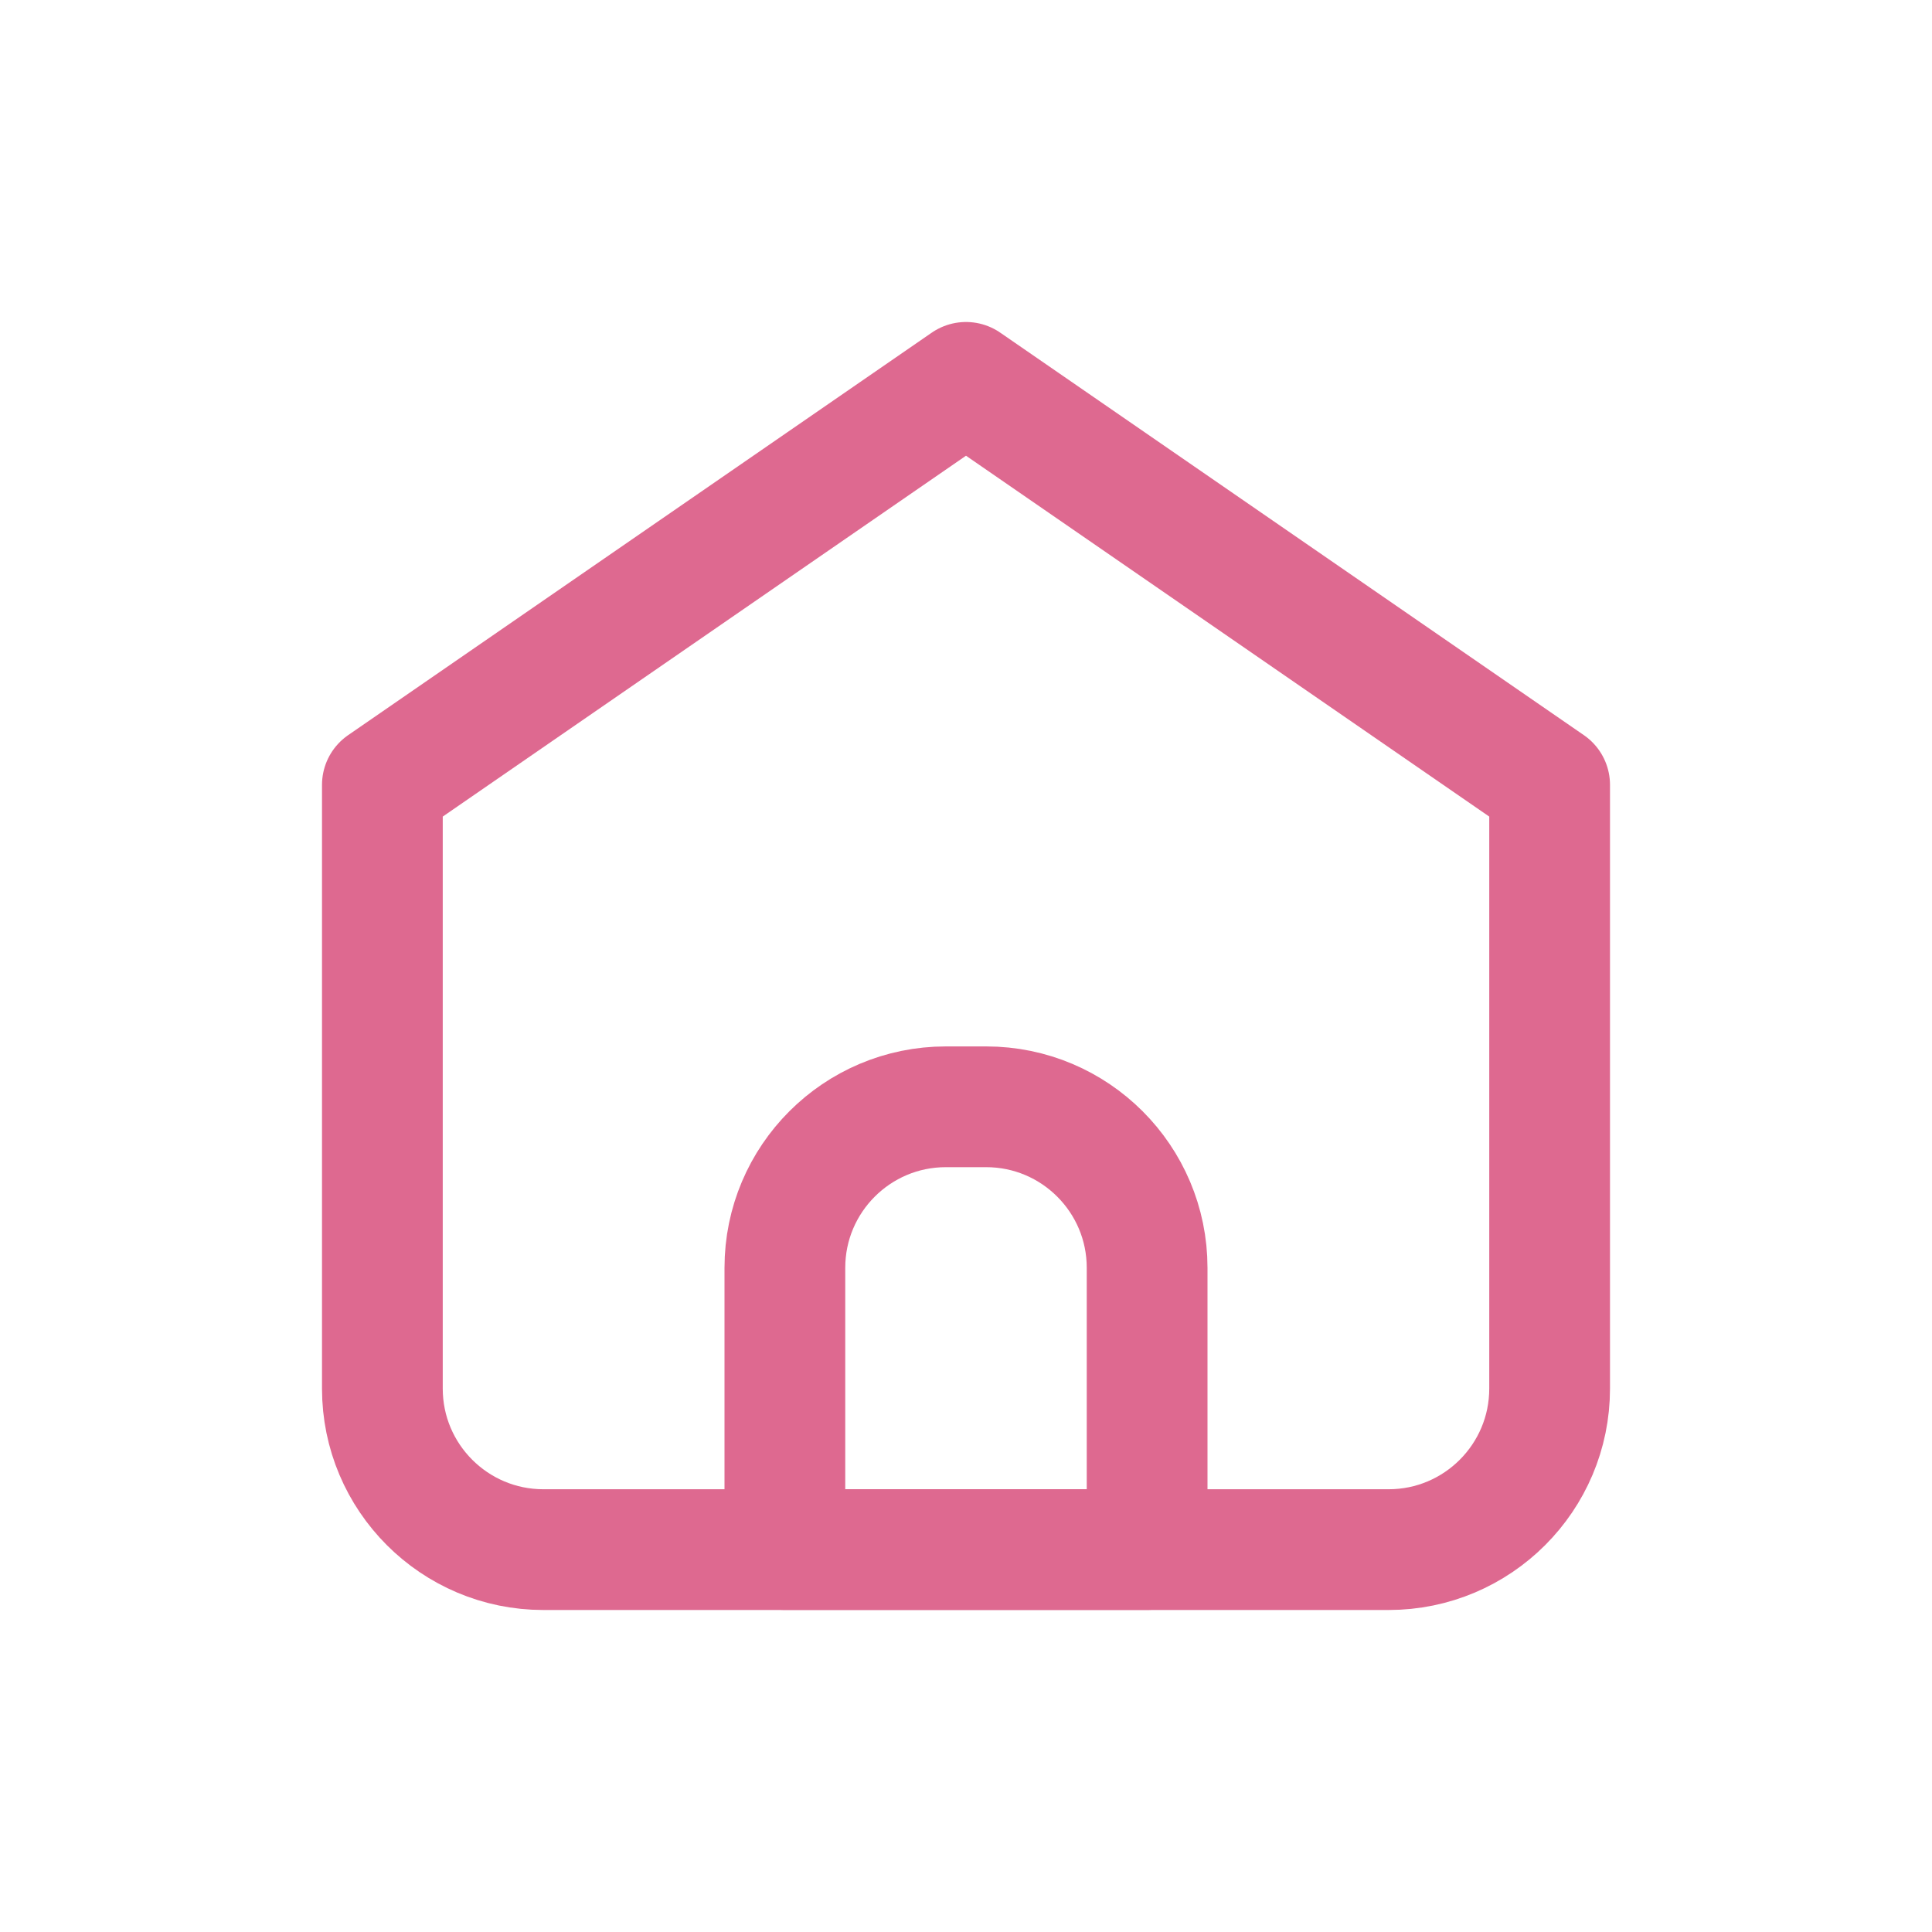
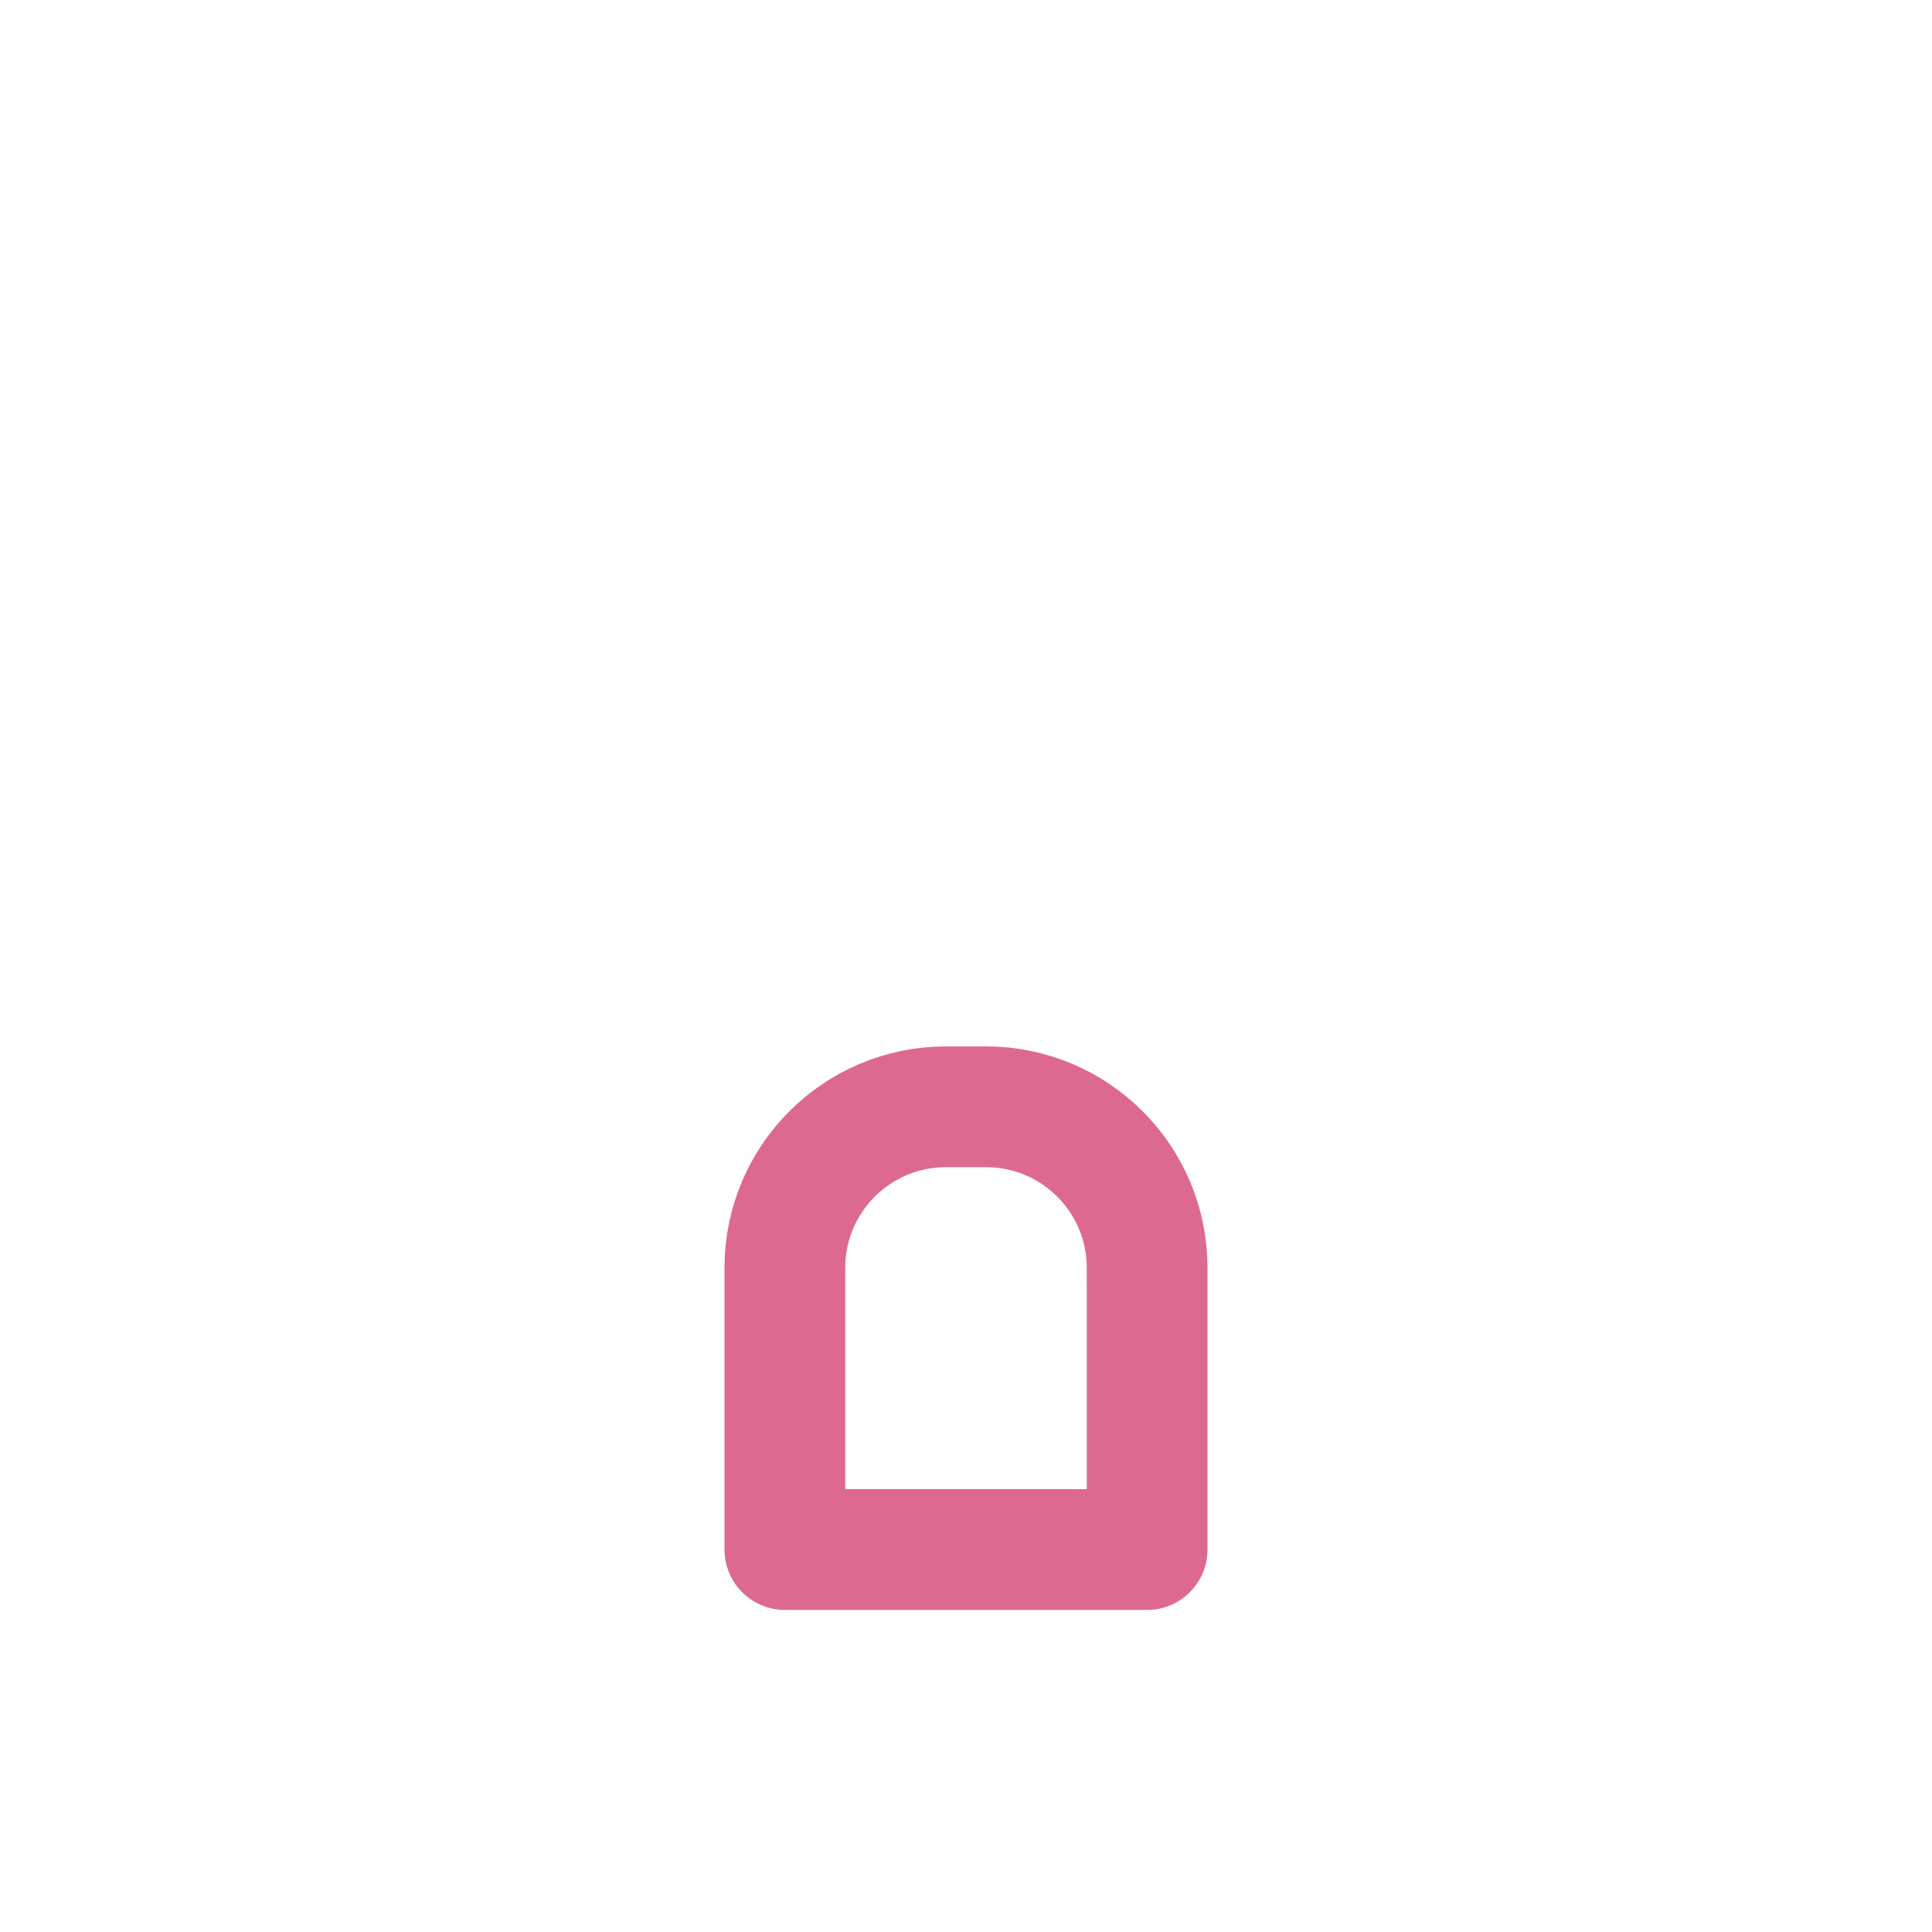
<svg xmlns="http://www.w3.org/2000/svg" version="1.1" id="Layer_1" x="0px" y="0px" width="24px" height="24px" viewBox="0 0 24 24" enable-background="new 0 0 24 24" xml:space="preserve">
-   <path fill="none" stroke="#DE6990" stroke-width="1.5" stroke-linecap="round" stroke-linejoin="round" d="M6.75,19.25h10.5  c1.104,0,2-0.896,2-2v-7.5l-7.25-5l-7.25,5v7.5C4.75,18.354,5.646,19.25,6.75,19.25z" />
  <path fill="none" stroke="#DE6990" stroke-width="1.5" stroke-linecap="round" stroke-linejoin="round" d="M9.75,15.749  c0-1.104,0.896-2,2-2h0.5c1.104,0,2,0.896,2,2v3.5h-4.5V15.749z" />
</svg>